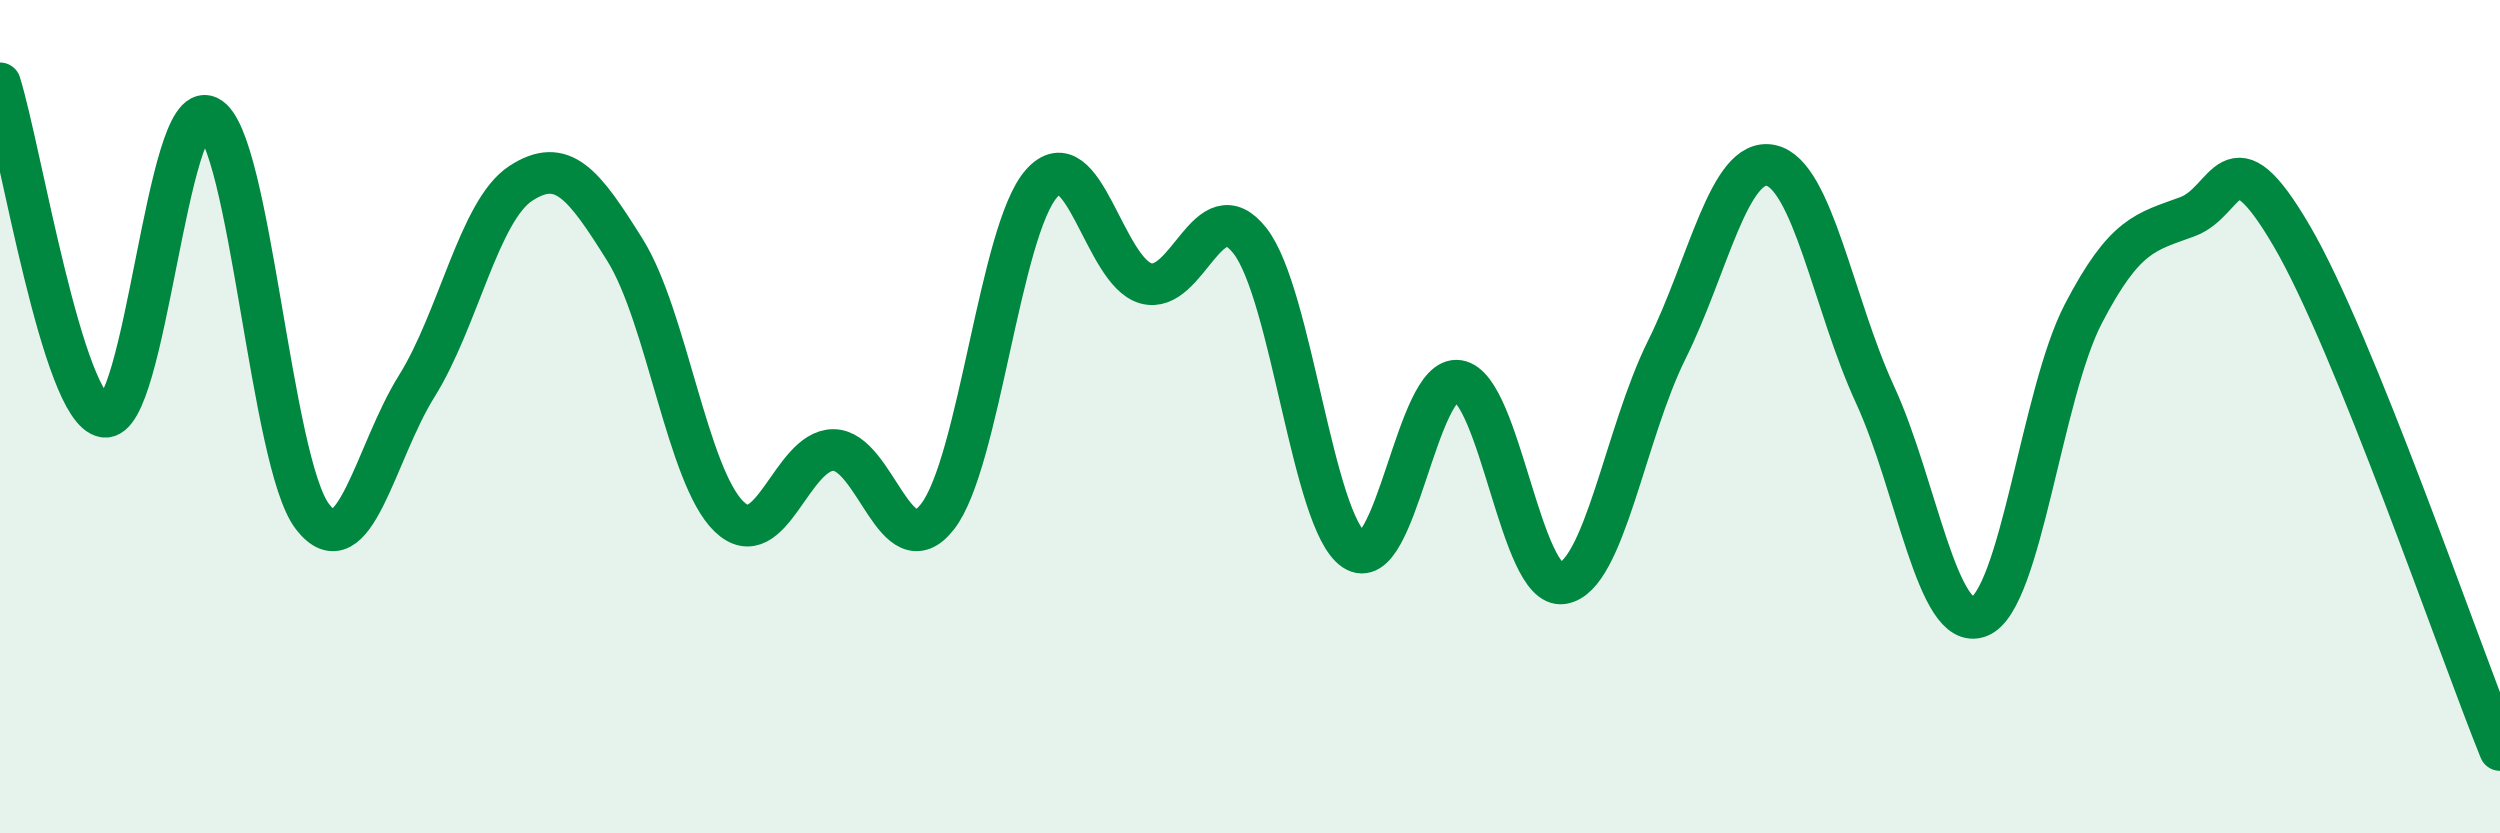
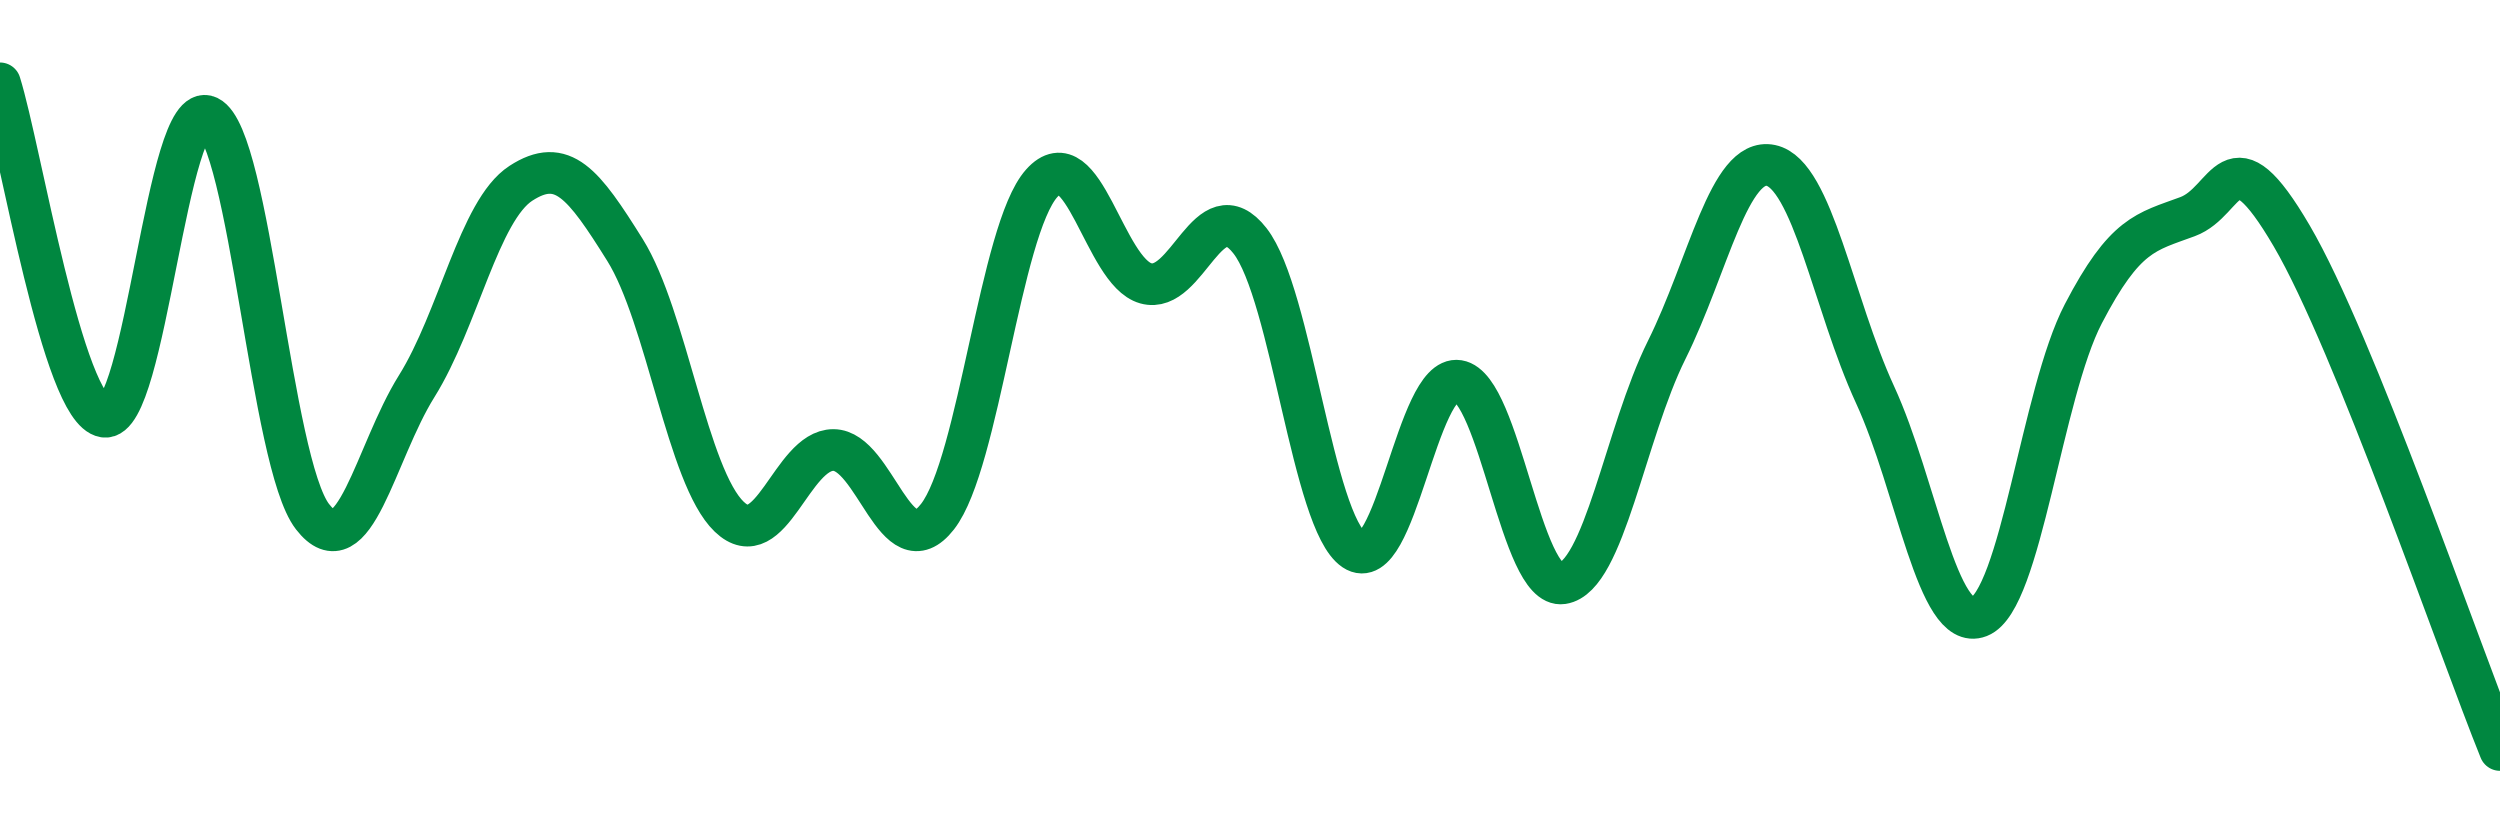
<svg xmlns="http://www.w3.org/2000/svg" width="60" height="20" viewBox="0 0 60 20">
-   <path d="M 0,2 C 0.5,3.6 1.5,9.84 2.5,10 C 3.5,10.16 4,2.32 5,2.8 C 6,3.28 6.5,11.11 7.5,12.4 C 8.5,13.69 9,10.87 10,9.27 C 11,7.67 11.5,5.05 12.5,4.4 C 13.5,3.75 14,4.4 15,6 C 16,7.6 16.5,11.44 17.5,12.4 C 18.5,13.36 19,10.8 20,10.8 C 21,10.8 21.5,13.68 22.5,12.4 C 23.5,11.12 24,5.52 25,4.4 C 26,3.28 26.5,6.52 27.5,6.8 C 28.5,7.08 29,4.5 30,5.78 C 31,7.06 31.5,12.53 32.5,13.2 C 33.5,13.87 34,8.98 35,9.14 C 36,9.3 36.5,14.15 37.5,14 C 38.5,13.85 39,10.41 40,8.4 C 41,6.39 41.5,3.76 42.5,3.97 C 43.5,4.18 44,7.3 45,9.47 C 46,11.64 46.5,15.19 47.5,14.8 C 48.5,14.41 49,9.45 50,7.53 C 51,5.61 51.5,5.57 52.5,5.2 C 53.5,4.83 53.5,3.1 55,5.66 C 56.5,8.22 59,15.53 60,18L60 20L0 20Z" fill="#008740" opacity="0.1" stroke-linecap="round" stroke-linejoin="round" />
  <path d="M 0,2 C 0.5,3.6 1.5,9.84 2.5,10 C 3.5,10.16 4,2.32 5,2.8 C 6,3.28 6.5,11.11 7.5,12.4 C 8.5,13.69 9,10.87 10,9.27 C 11,7.67 11.5,5.05 12.5,4.4 C 13.5,3.75 14,4.4 15,6 C 16,7.6 16.5,11.44 17.5,12.4 C 18.5,13.36 19,10.8 20,10.8 C 21,10.8 21.5,13.68 22.5,12.4 C 23.5,11.12 24,5.52 25,4.4 C 26,3.28 26.5,6.52 27.5,6.8 C 28.5,7.08 29,4.5 30,5.78 C 31,7.06 31.5,12.53 32.5,13.2 C 33.5,13.87 34,8.98 35,9.14 C 36,9.3 36.5,14.15 37.5,14 C 38.5,13.85 39,10.41 40,8.4 C 41,6.39 41.5,3.76 42.5,3.97 C 43.5,4.18 44,7.3 45,9.47 C 46,11.64 46.5,15.19 47.5,14.8 C 48.5,14.41 49,9.45 50,7.53 C 51,5.61 51.5,5.57 52.5,5.2 C 53.5,4.83 53.5,3.1 55,5.66 C 56.5,8.22 59,15.53 60,18" stroke="#008740" stroke-width="1" fill="none" stroke-linecap="round" stroke-linejoin="round" />
</svg>